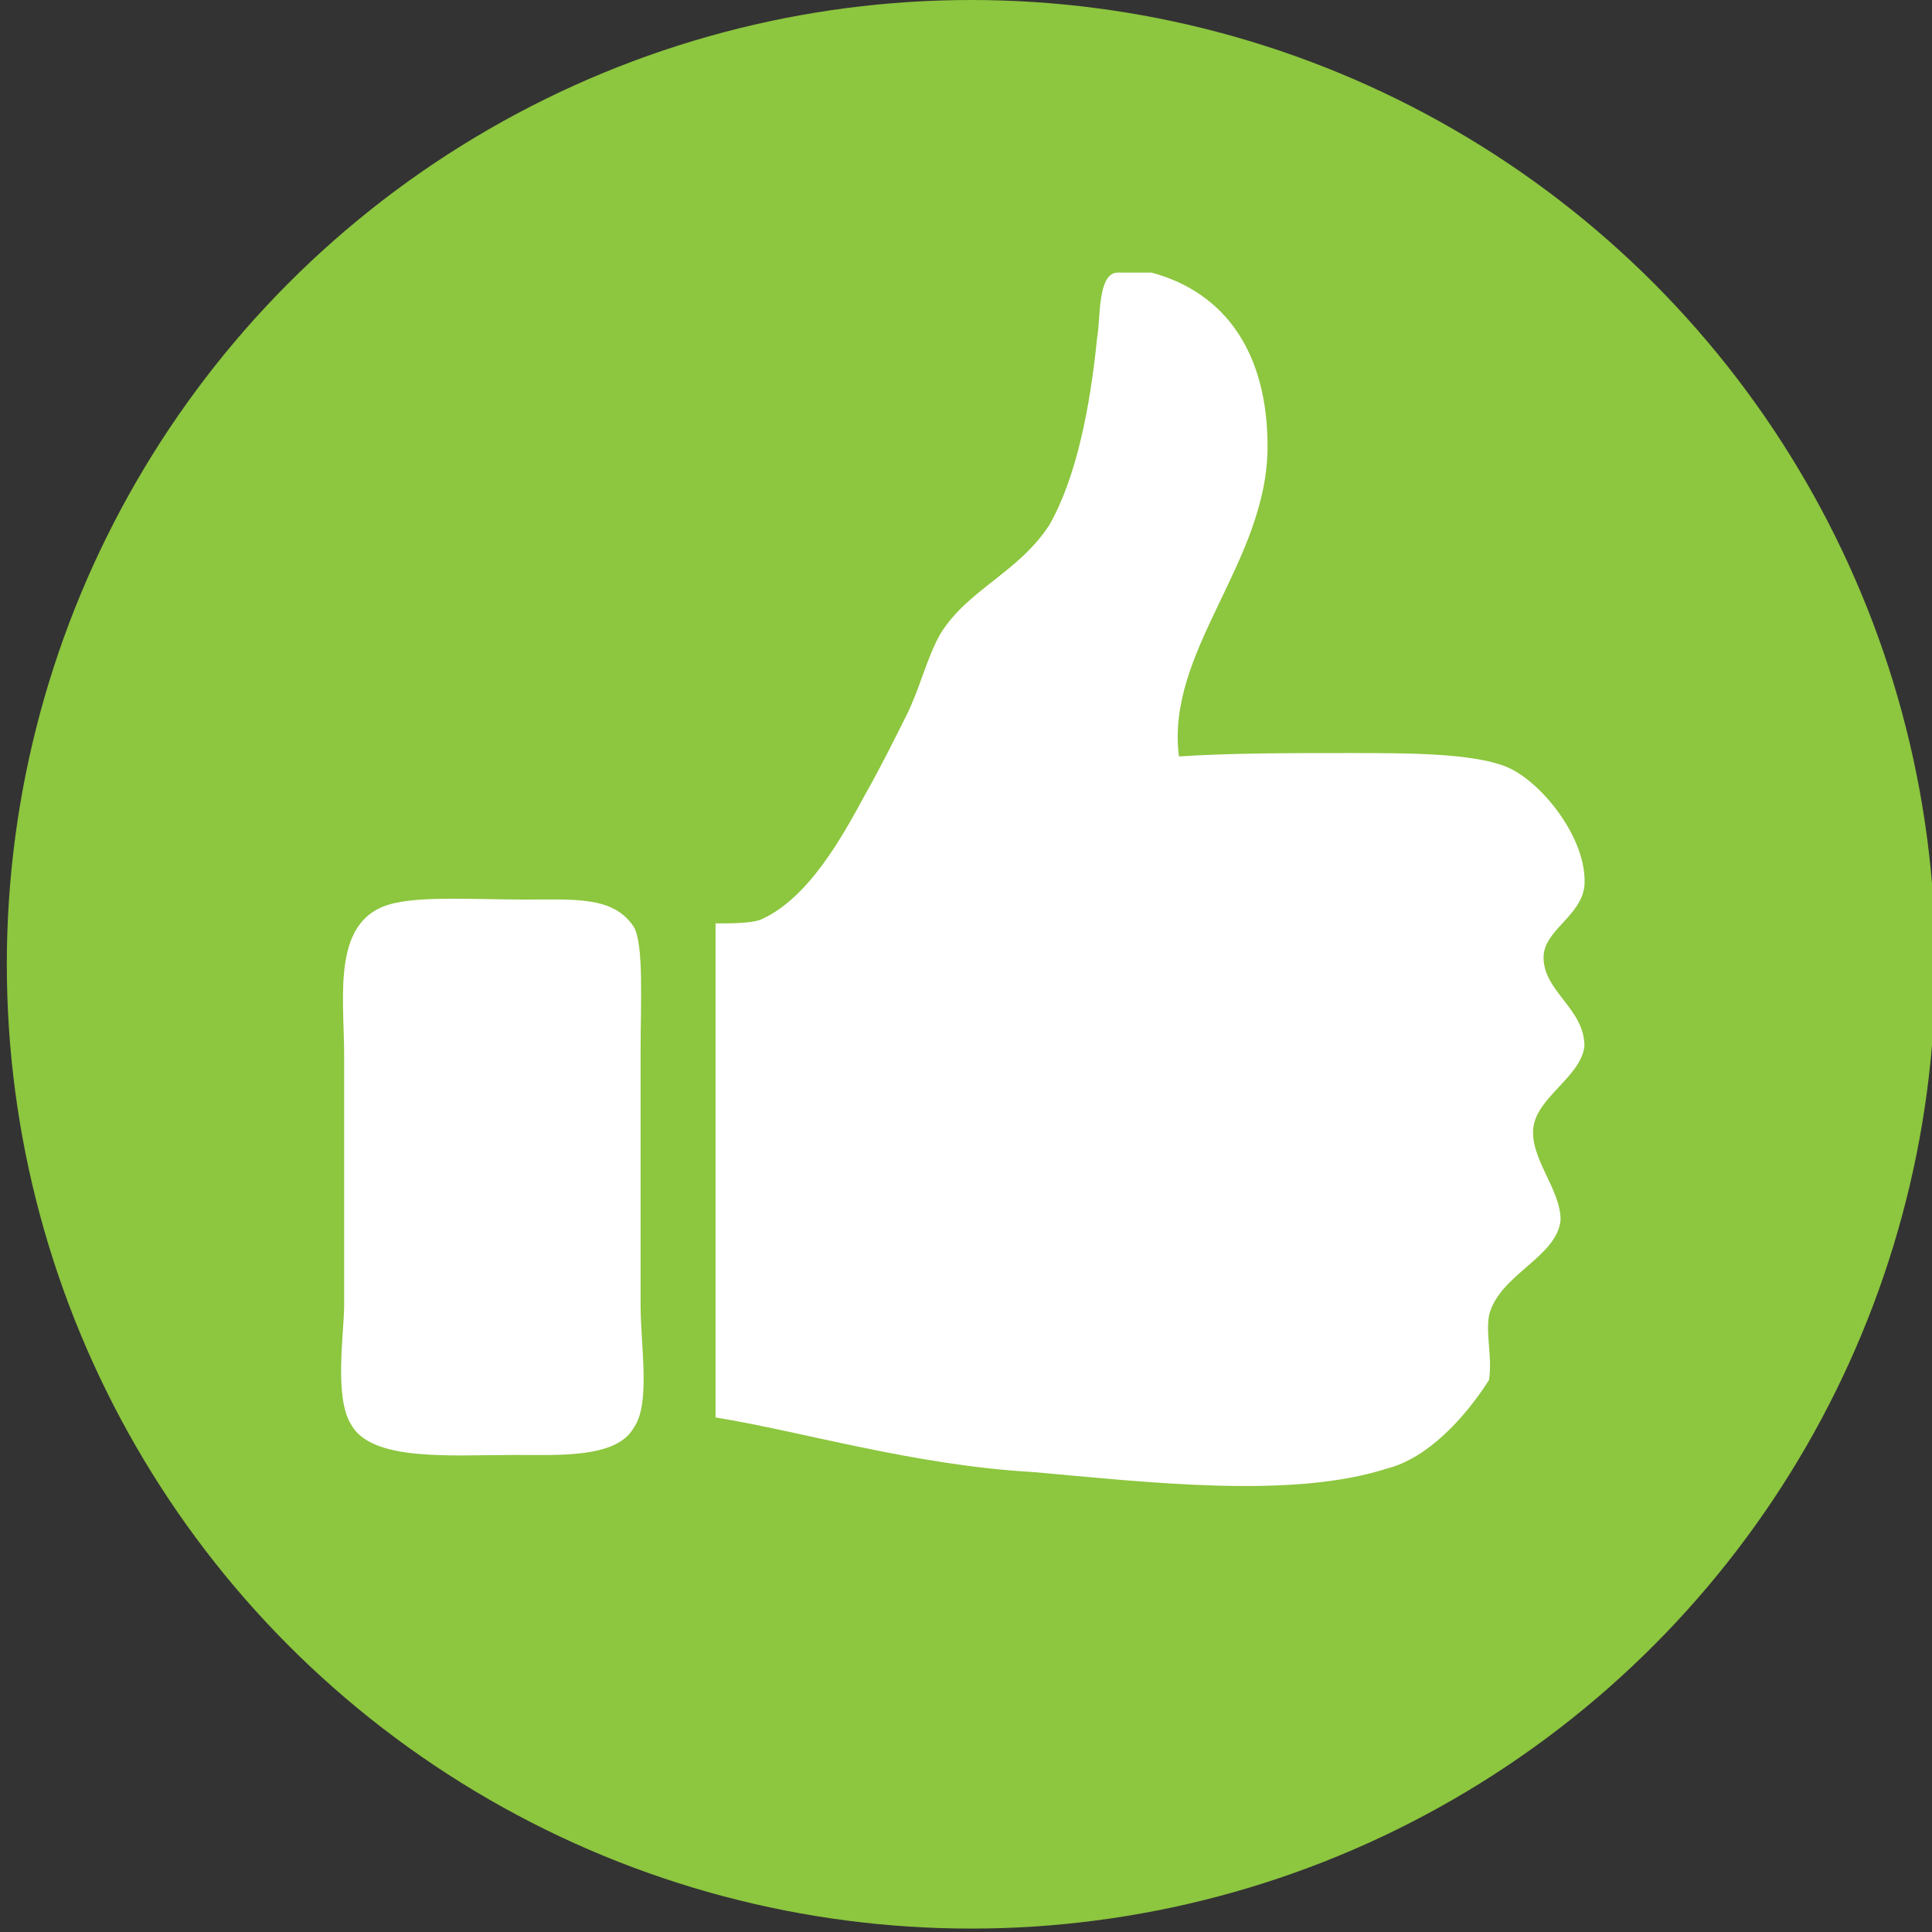
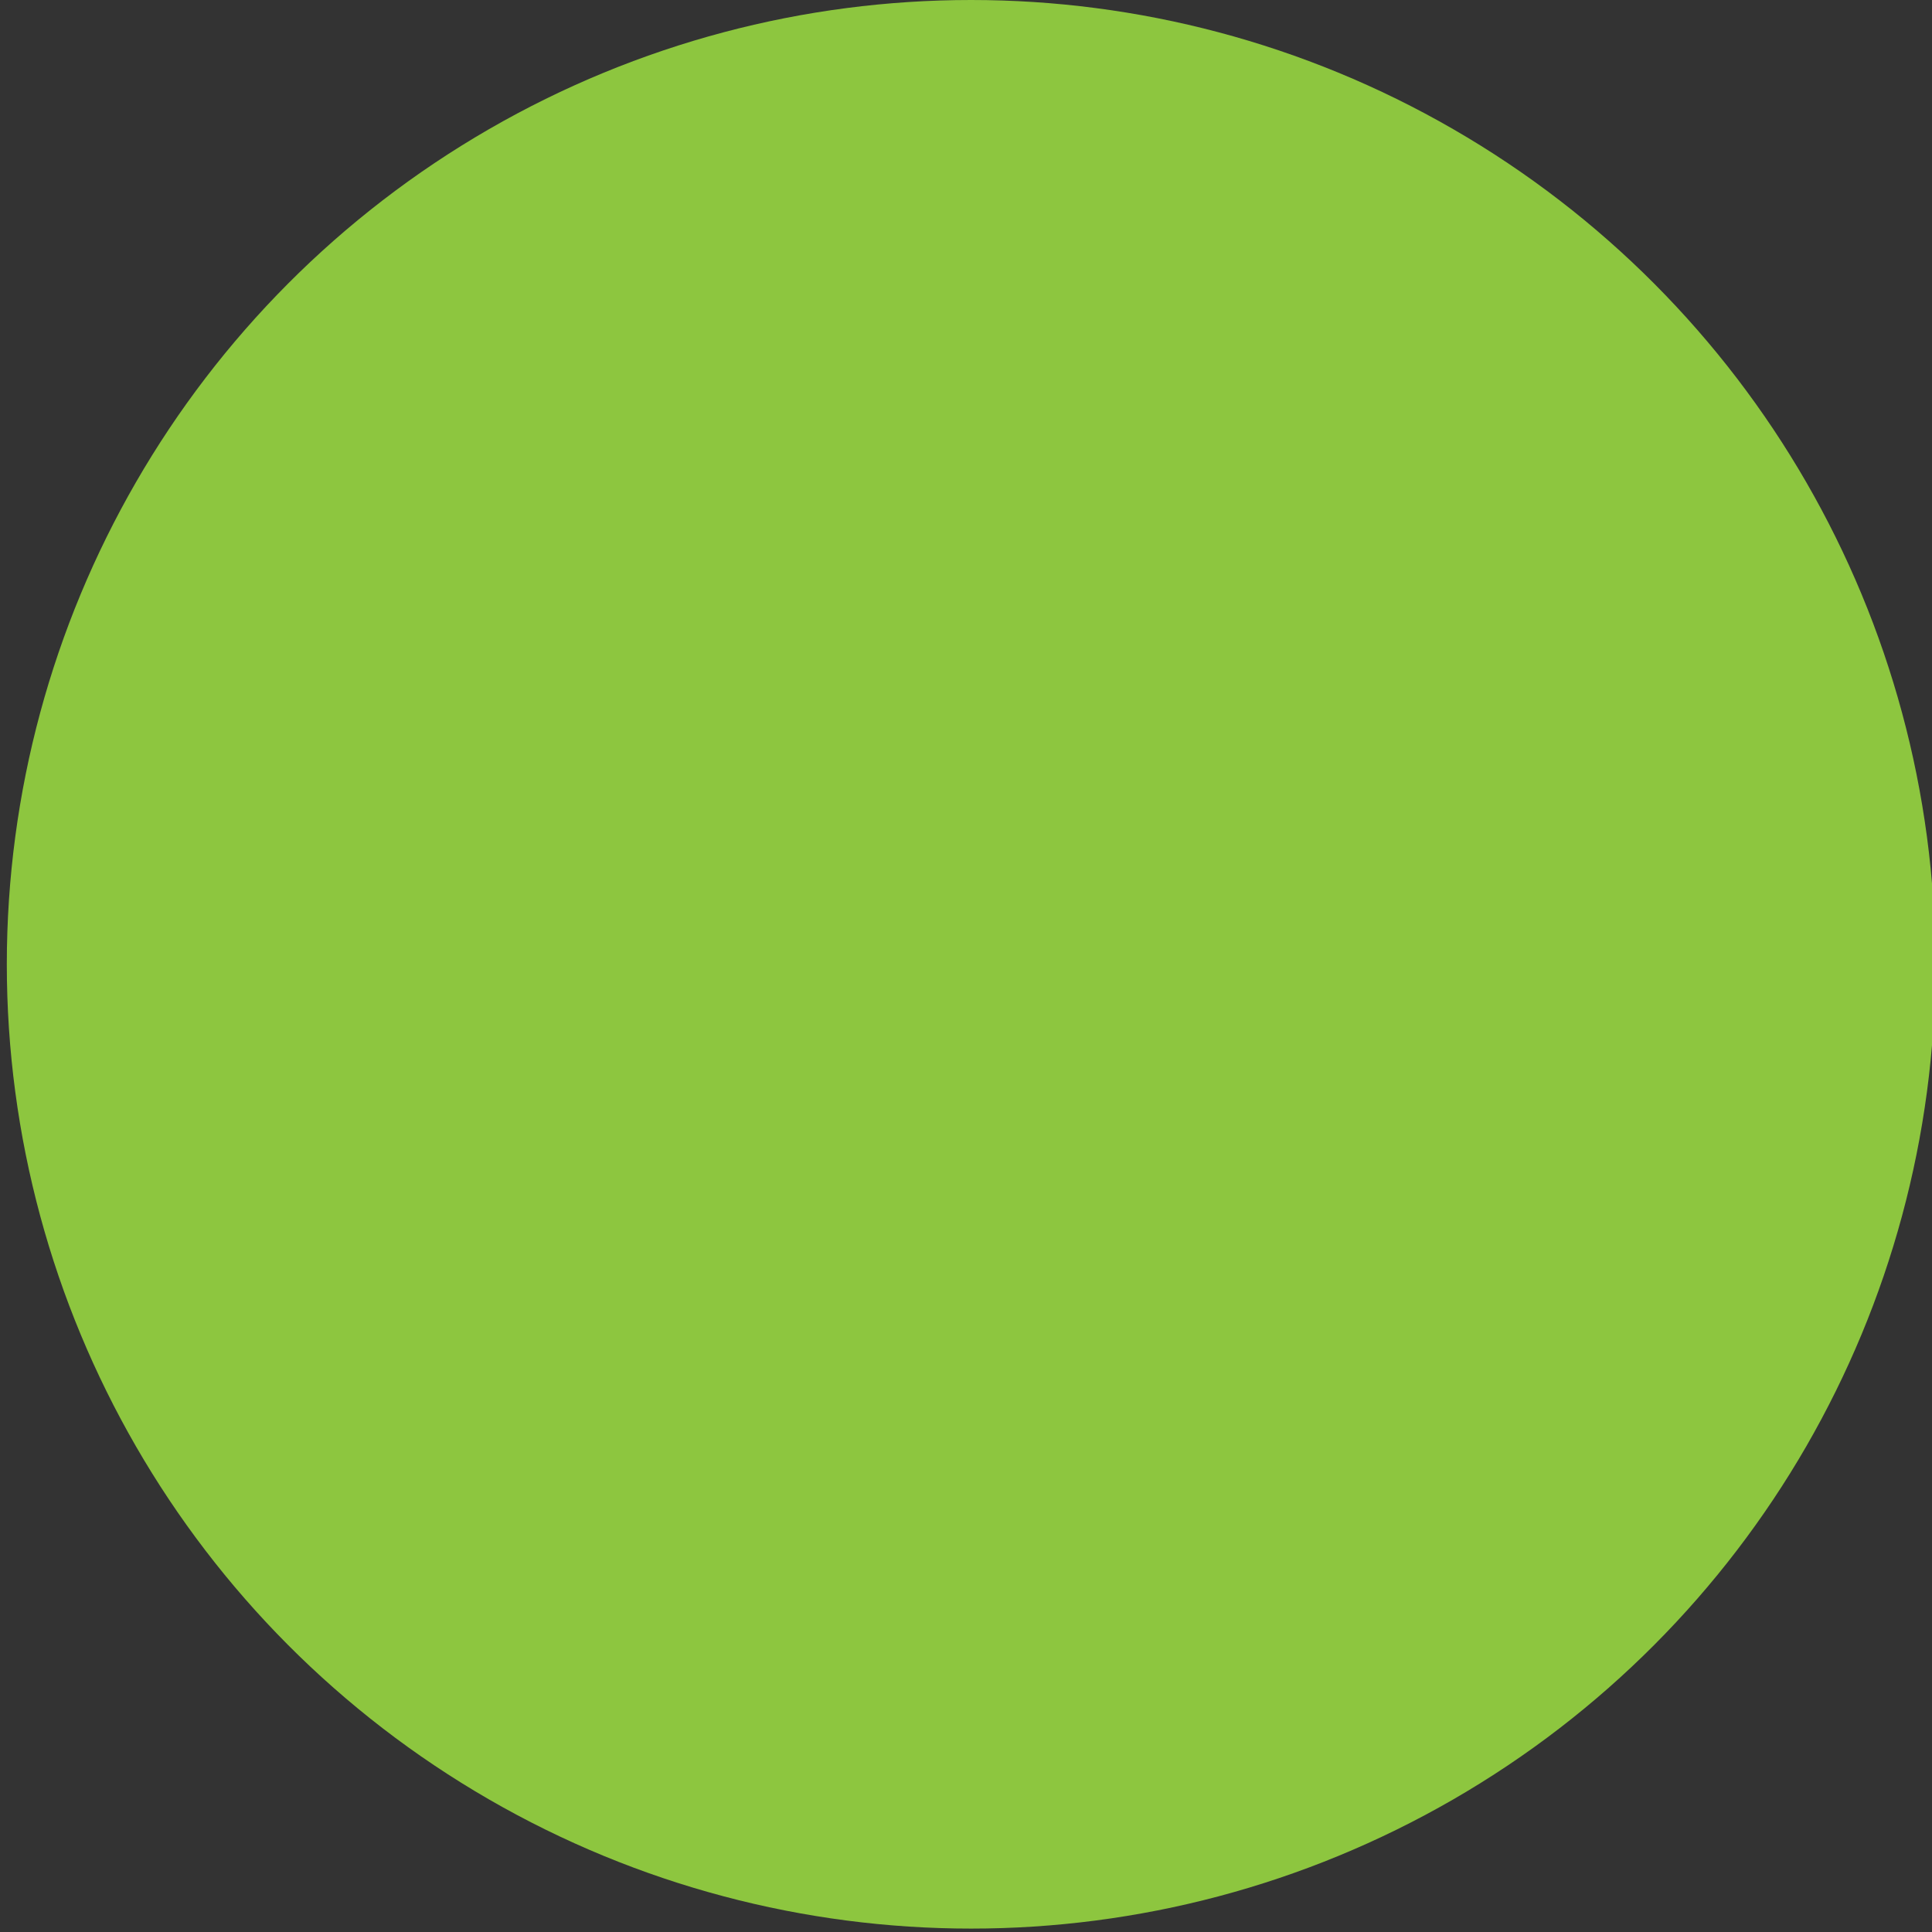
<svg xmlns="http://www.w3.org/2000/svg" version="1.1" id="Ebene_1" x="0px" y="0px" viewBox="0 0 56.7 56.7" style="enable-background:new 0 0 56.7 56.7;" xml:space="preserve">
  <rect x="0" y="0" width="56.7" height="56.7" fill="#333333" stroke="none" />
  <style type="text/css">
	.st0{fill:#8DC63F;}
	.st1{fill-rule:evenodd;clip-rule:evenodd;fill:#FFFFFF;}
</style>
  <g>
    <g>
      <circle class="st0" cx="28.5" cy="28.3" r="28.3" />
    </g>
    <g>
-       <path class="st1" d="M32.8,8c0.3,0,0.7,0,1,0c2.2,0.6,3.4,2.4,3.4,5.1c0,3.4-3,6-2.6,9.1c1.5-0.1,3.3-0.1,5-0.1    c1.7,0,3.6,0,4.6,0.4c1,0.4,2.4,2.1,2.3,3.5c-0.1,0.9-1.2,1.3-1.2,2.1c0,1,1.2,1.5,1.2,2.6c-0.1,0.9-1.4,1.5-1.5,2.4    c-0.1,0.9,0.8,1.8,0.8,2.7c-0.1,1.1-1.8,1.6-2.1,2.8c-0.1,0.6,0.1,1.2,0,1.9c-0.7,1.1-1.8,2.3-3,2.6c-2.8,0.9-7,0.4-10.4,0.1    c-3.5-0.2-6.8-1.2-9.3-1.6c0-4.8,0-9.6,0-14.5c0.4,0,1,0,1.3-0.1c1.4-0.6,2.4-2.4,3.1-3.7c0.4-0.7,0.8-1.5,1.2-2.3    c0.4-0.8,0.6-1.7,1-2.4c0.8-1.3,2.3-1.8,3.2-3.2c0.8-1.4,1.2-3.5,1.4-5.5C32.3,9.4,32.2,8,32.8,8z" />
-       <path class="st1" d="M11.6,26.5c0.9-0.2,2.4-0.1,3.8-0.1c1.5,0,2.6-0.1,3.2,0.8c0.3,0.5,0.2,2.3,0.2,3.6c0,2.7,0,4.6,0,7.5    c0,1.2,0.3,2.9-0.2,3.6c-0.5,0.9-2.2,0.8-3.5,0.8c-1.9,0-4.2,0.2-4.8-0.9c-0.5-0.8-0.2-2.7-0.2-3.5c0-2.2,0-5.1,0-7.3    C10.1,29.2,9.7,26.9,11.6,26.5z" />
-     </g>
+       </g>
  </g>
</svg>